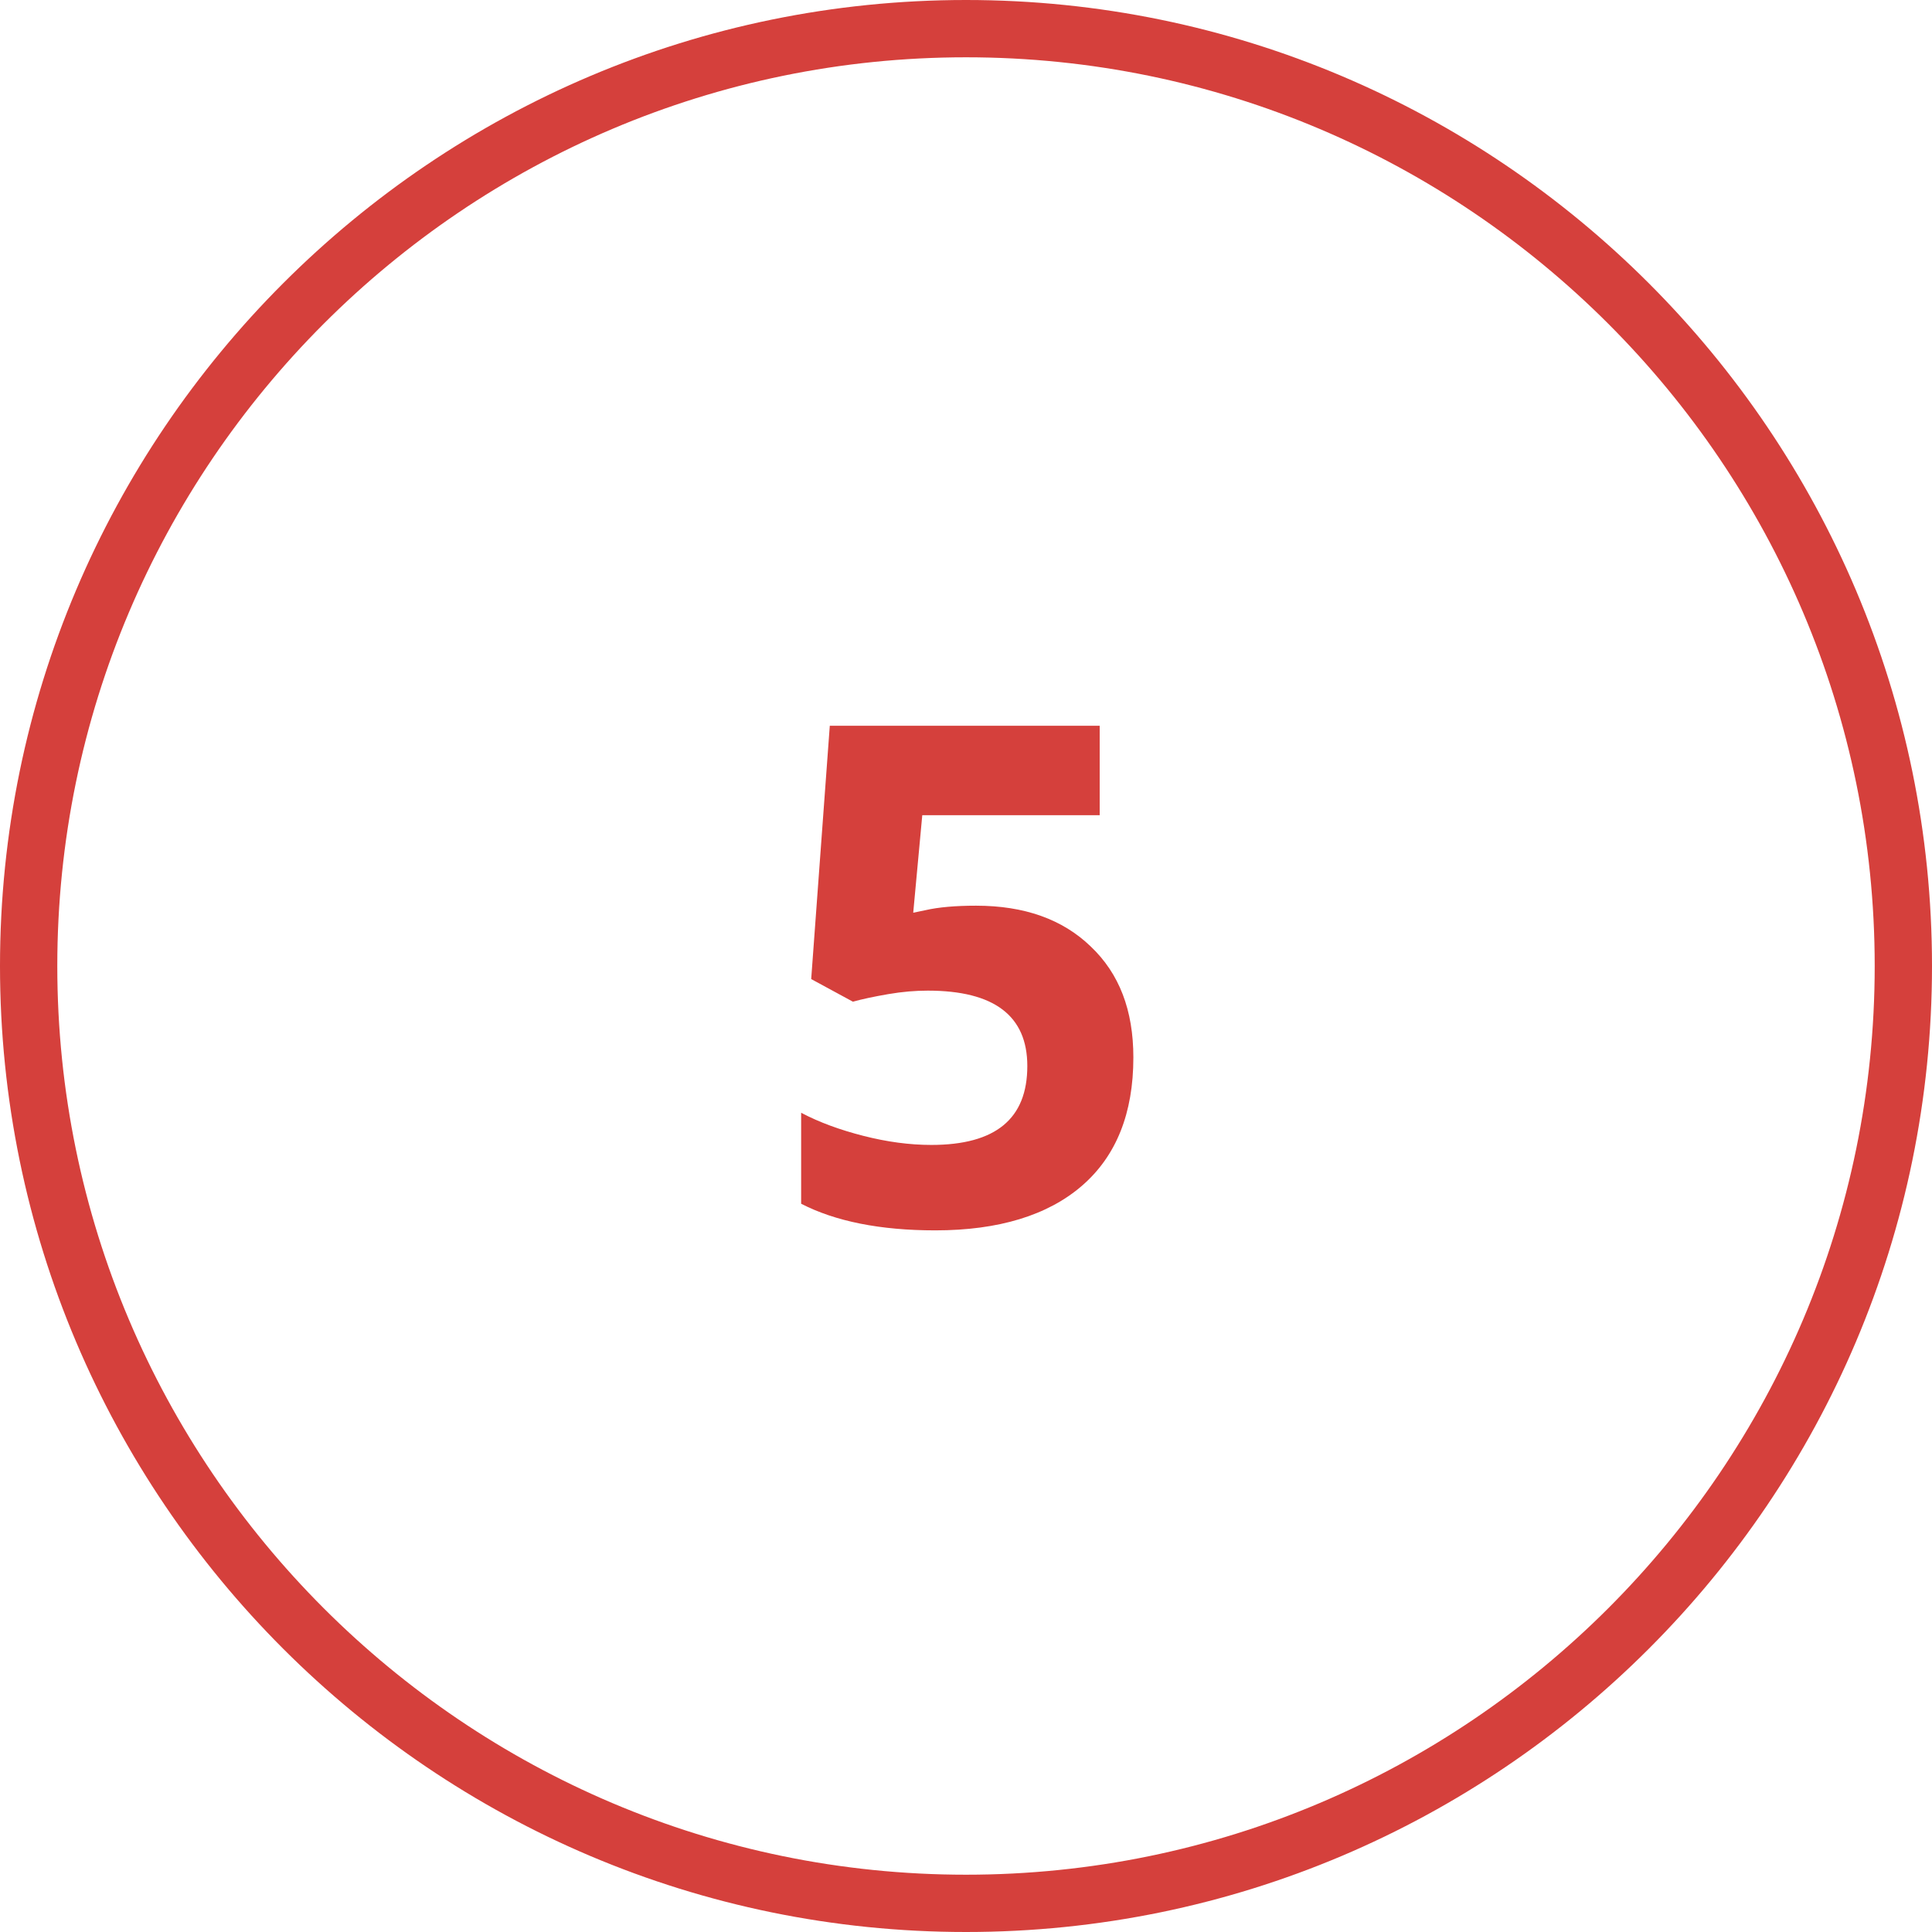
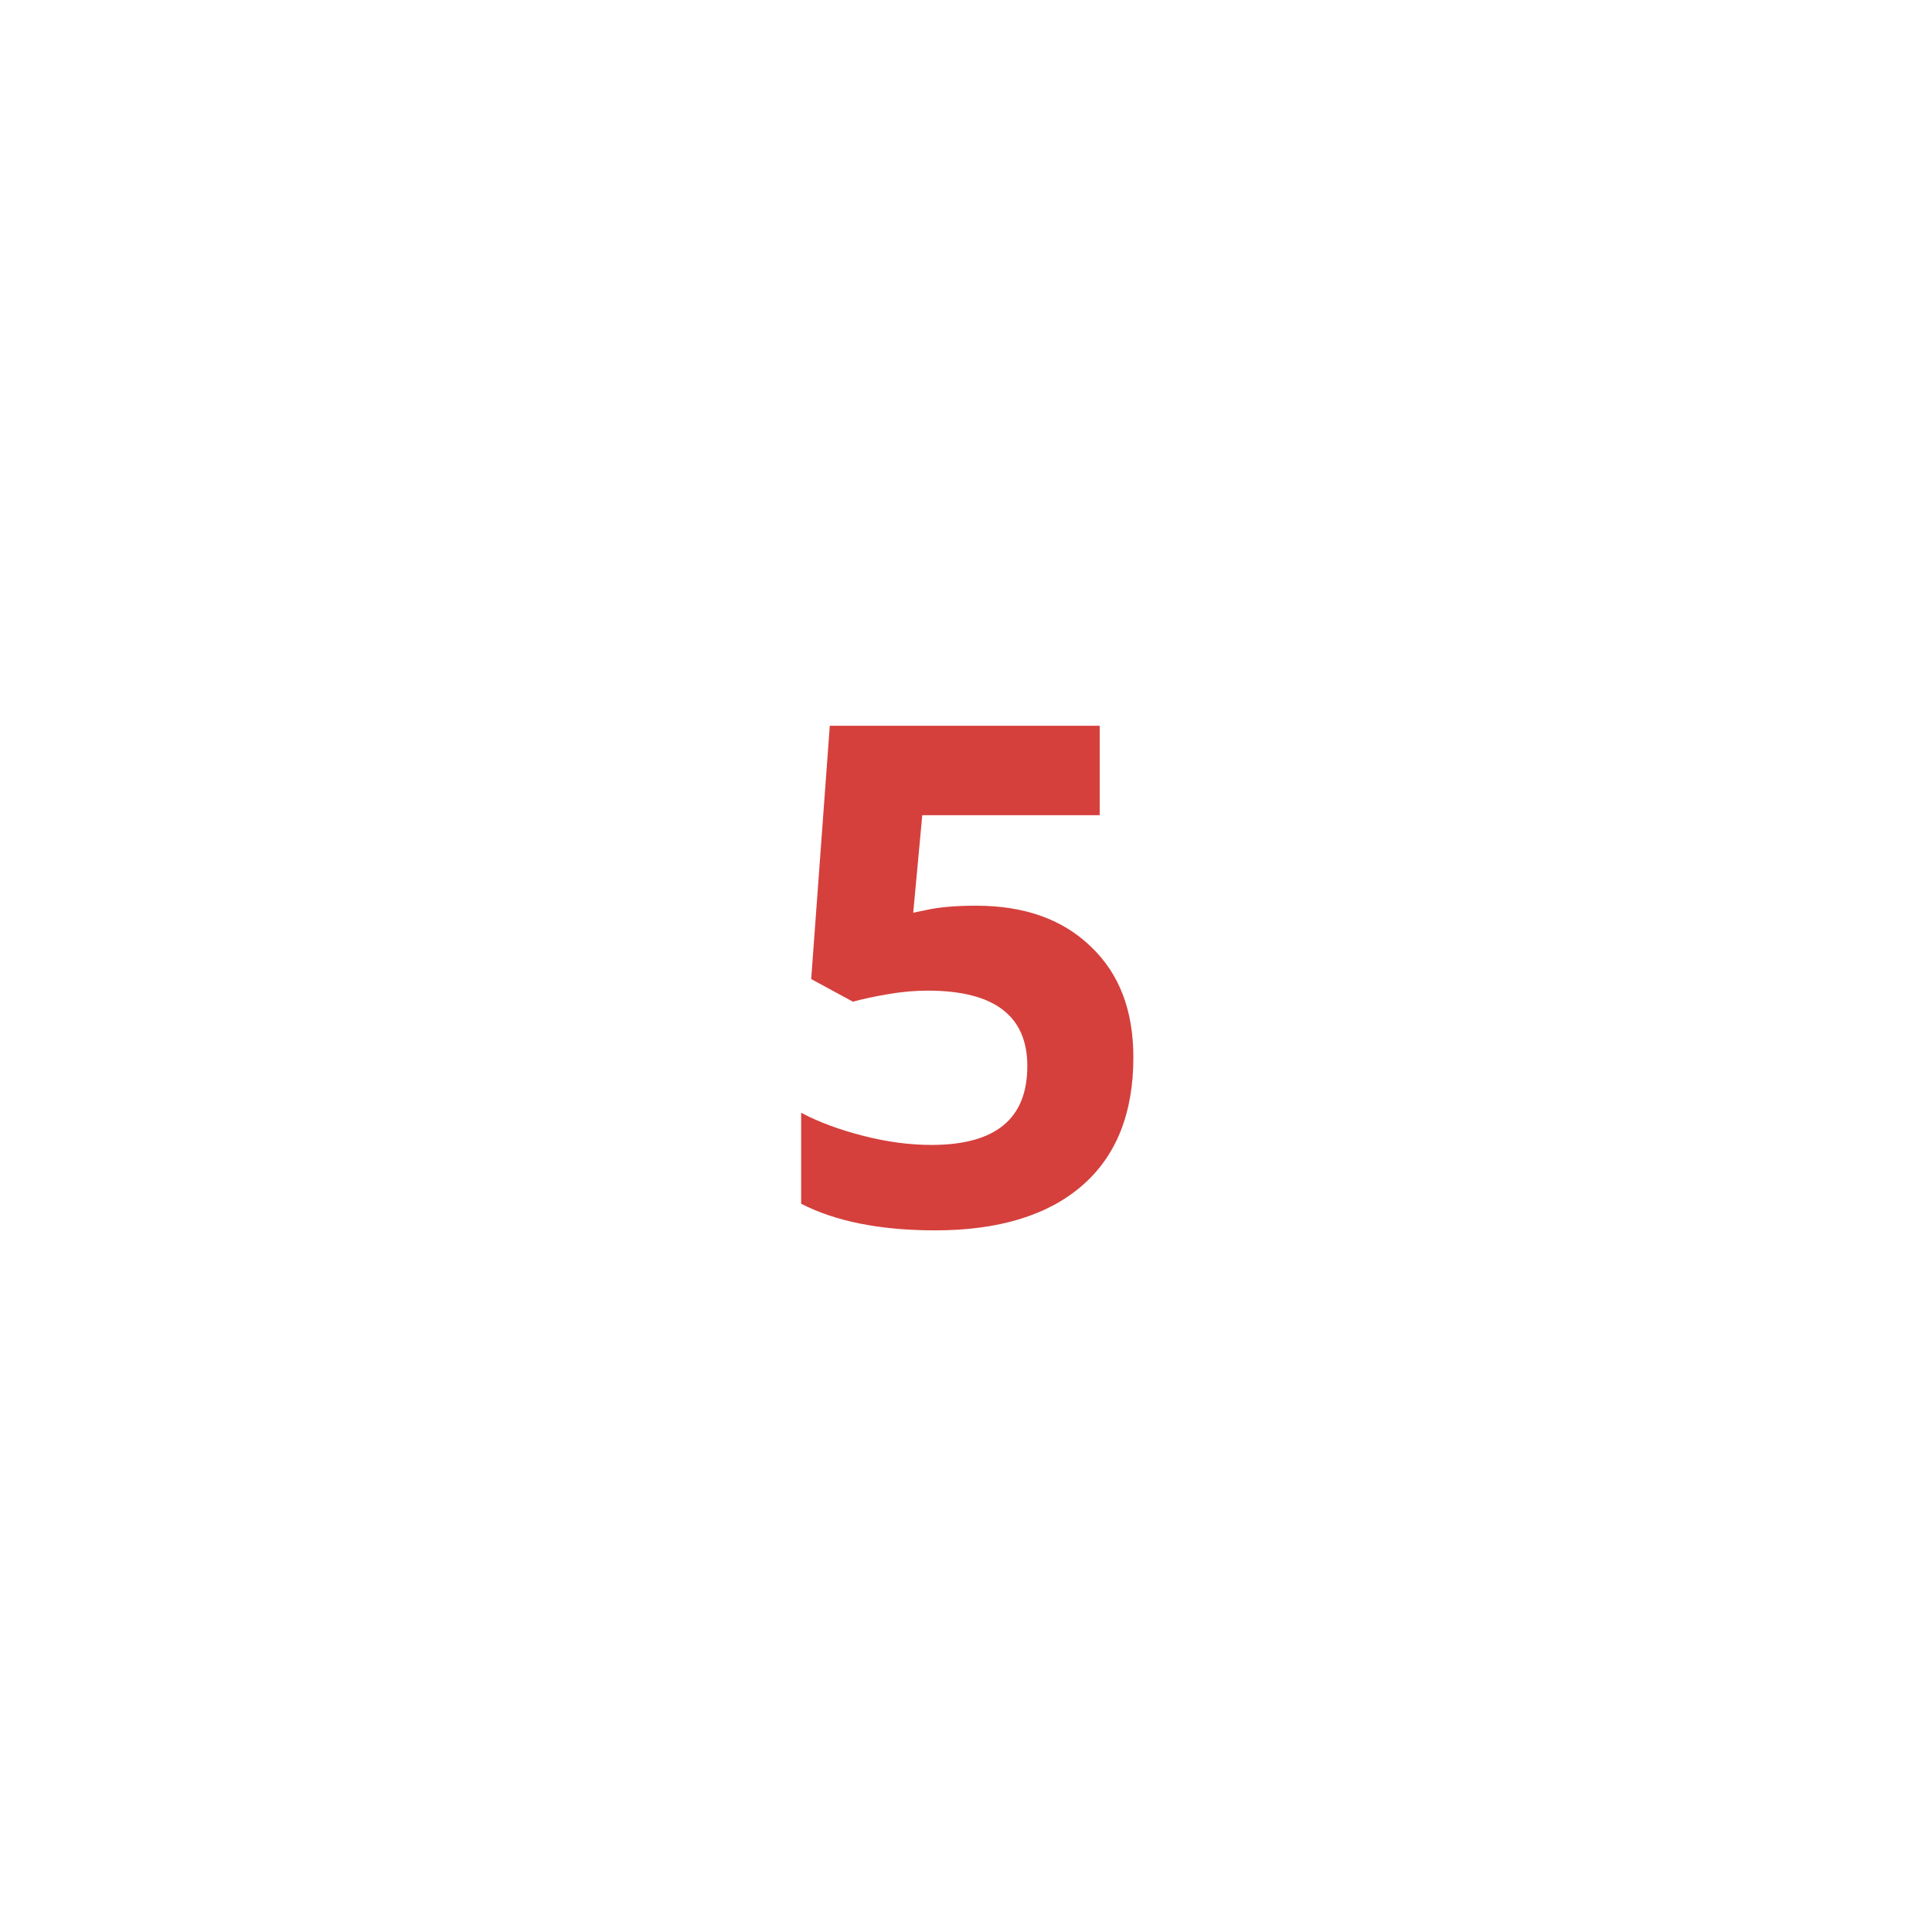
<svg xmlns="http://www.w3.org/2000/svg" fill="#000000" height="384.4" preserveAspectRatio="xMidYMid meet" version="1" viewBox="7.3 7.8 384.4 384.4" width="384.4" zoomAndPan="magnify">
  <g>
    <g id="change1_2">
-       <path d="M199.5,392.2C93.5,392.2,7.3,306,7.3,200C7.3,94,93.5,7.8,199.5,7.8c106,0,192.2,86.2,192.2,192.2 C391.7,306,305.5,392.2,199.5,392.2z M199.5,19.2C99.8,19.2,18.7,100.3,18.7,200c0,99.7,81.1,180.8,180.8,180.8 c99.7,0,180.8-81.1,180.8-180.8C380.3,100.3,299.2,19.2,199.5,19.2z" fill="#d5403c" />
-     </g>
+       </g>
    <g id="change1_1">
      <path d="M201.5,188c9.6,0,17.2,2.7,22.8,8.1c5.7,5.4,8.5,12.7,8.5,22.1c0,11.1-3.4,19.6-10.2,25.5 s-16.6,8.9-29.2,8.9c-11,0-19.9-1.8-26.7-5.3v-18.1c3.6,1.9,7.7,3.4,12.4,4.6c4.7,1.2,9.2,1.8,13.5,1.8c12.8,0,19.1-5.2,19.1-15.7 c0-10-6.6-15-19.8-15c-2.4,0-5,0.2-7.9,0.7c-2.9,0.5-5.2,1-7,1.5l-8.3-4.5l3.7-50.4h53.7V170h-35.3l-1.8,19.4l2.4-0.5 C194,188.3,197.4,188,201.5,188z" fill="#d5403c" />
    </g>
  </g>
</svg>